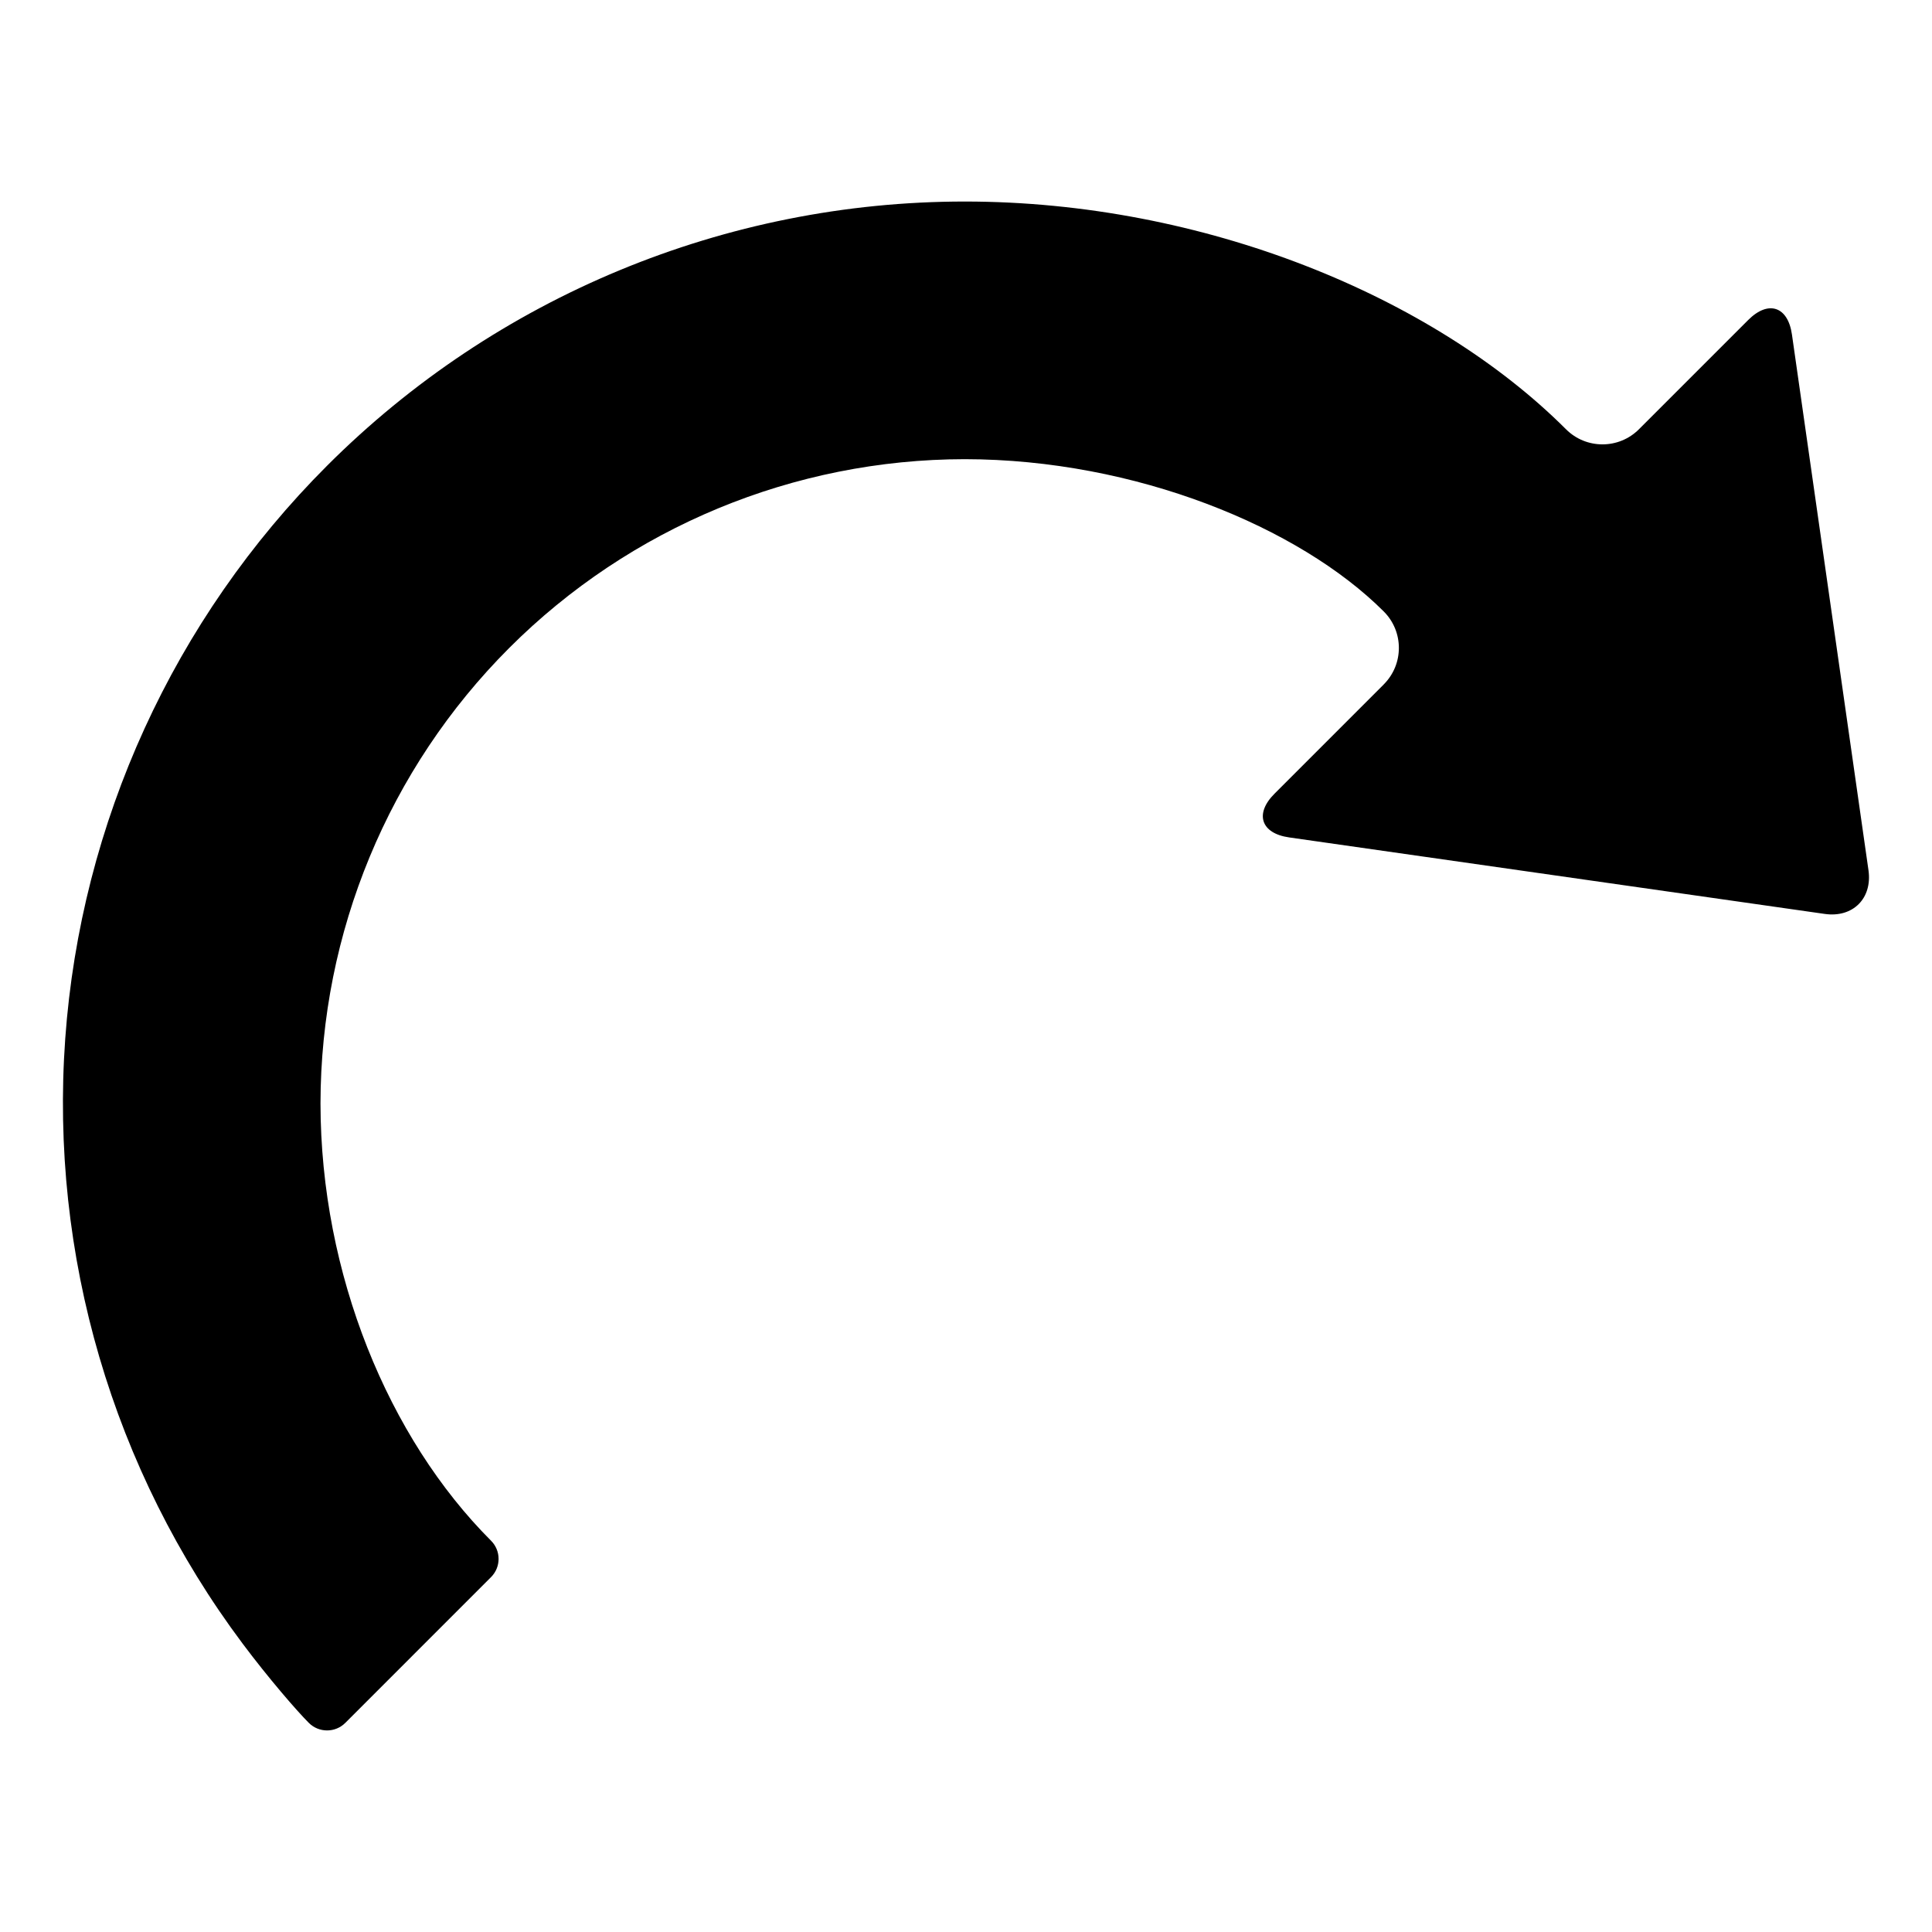
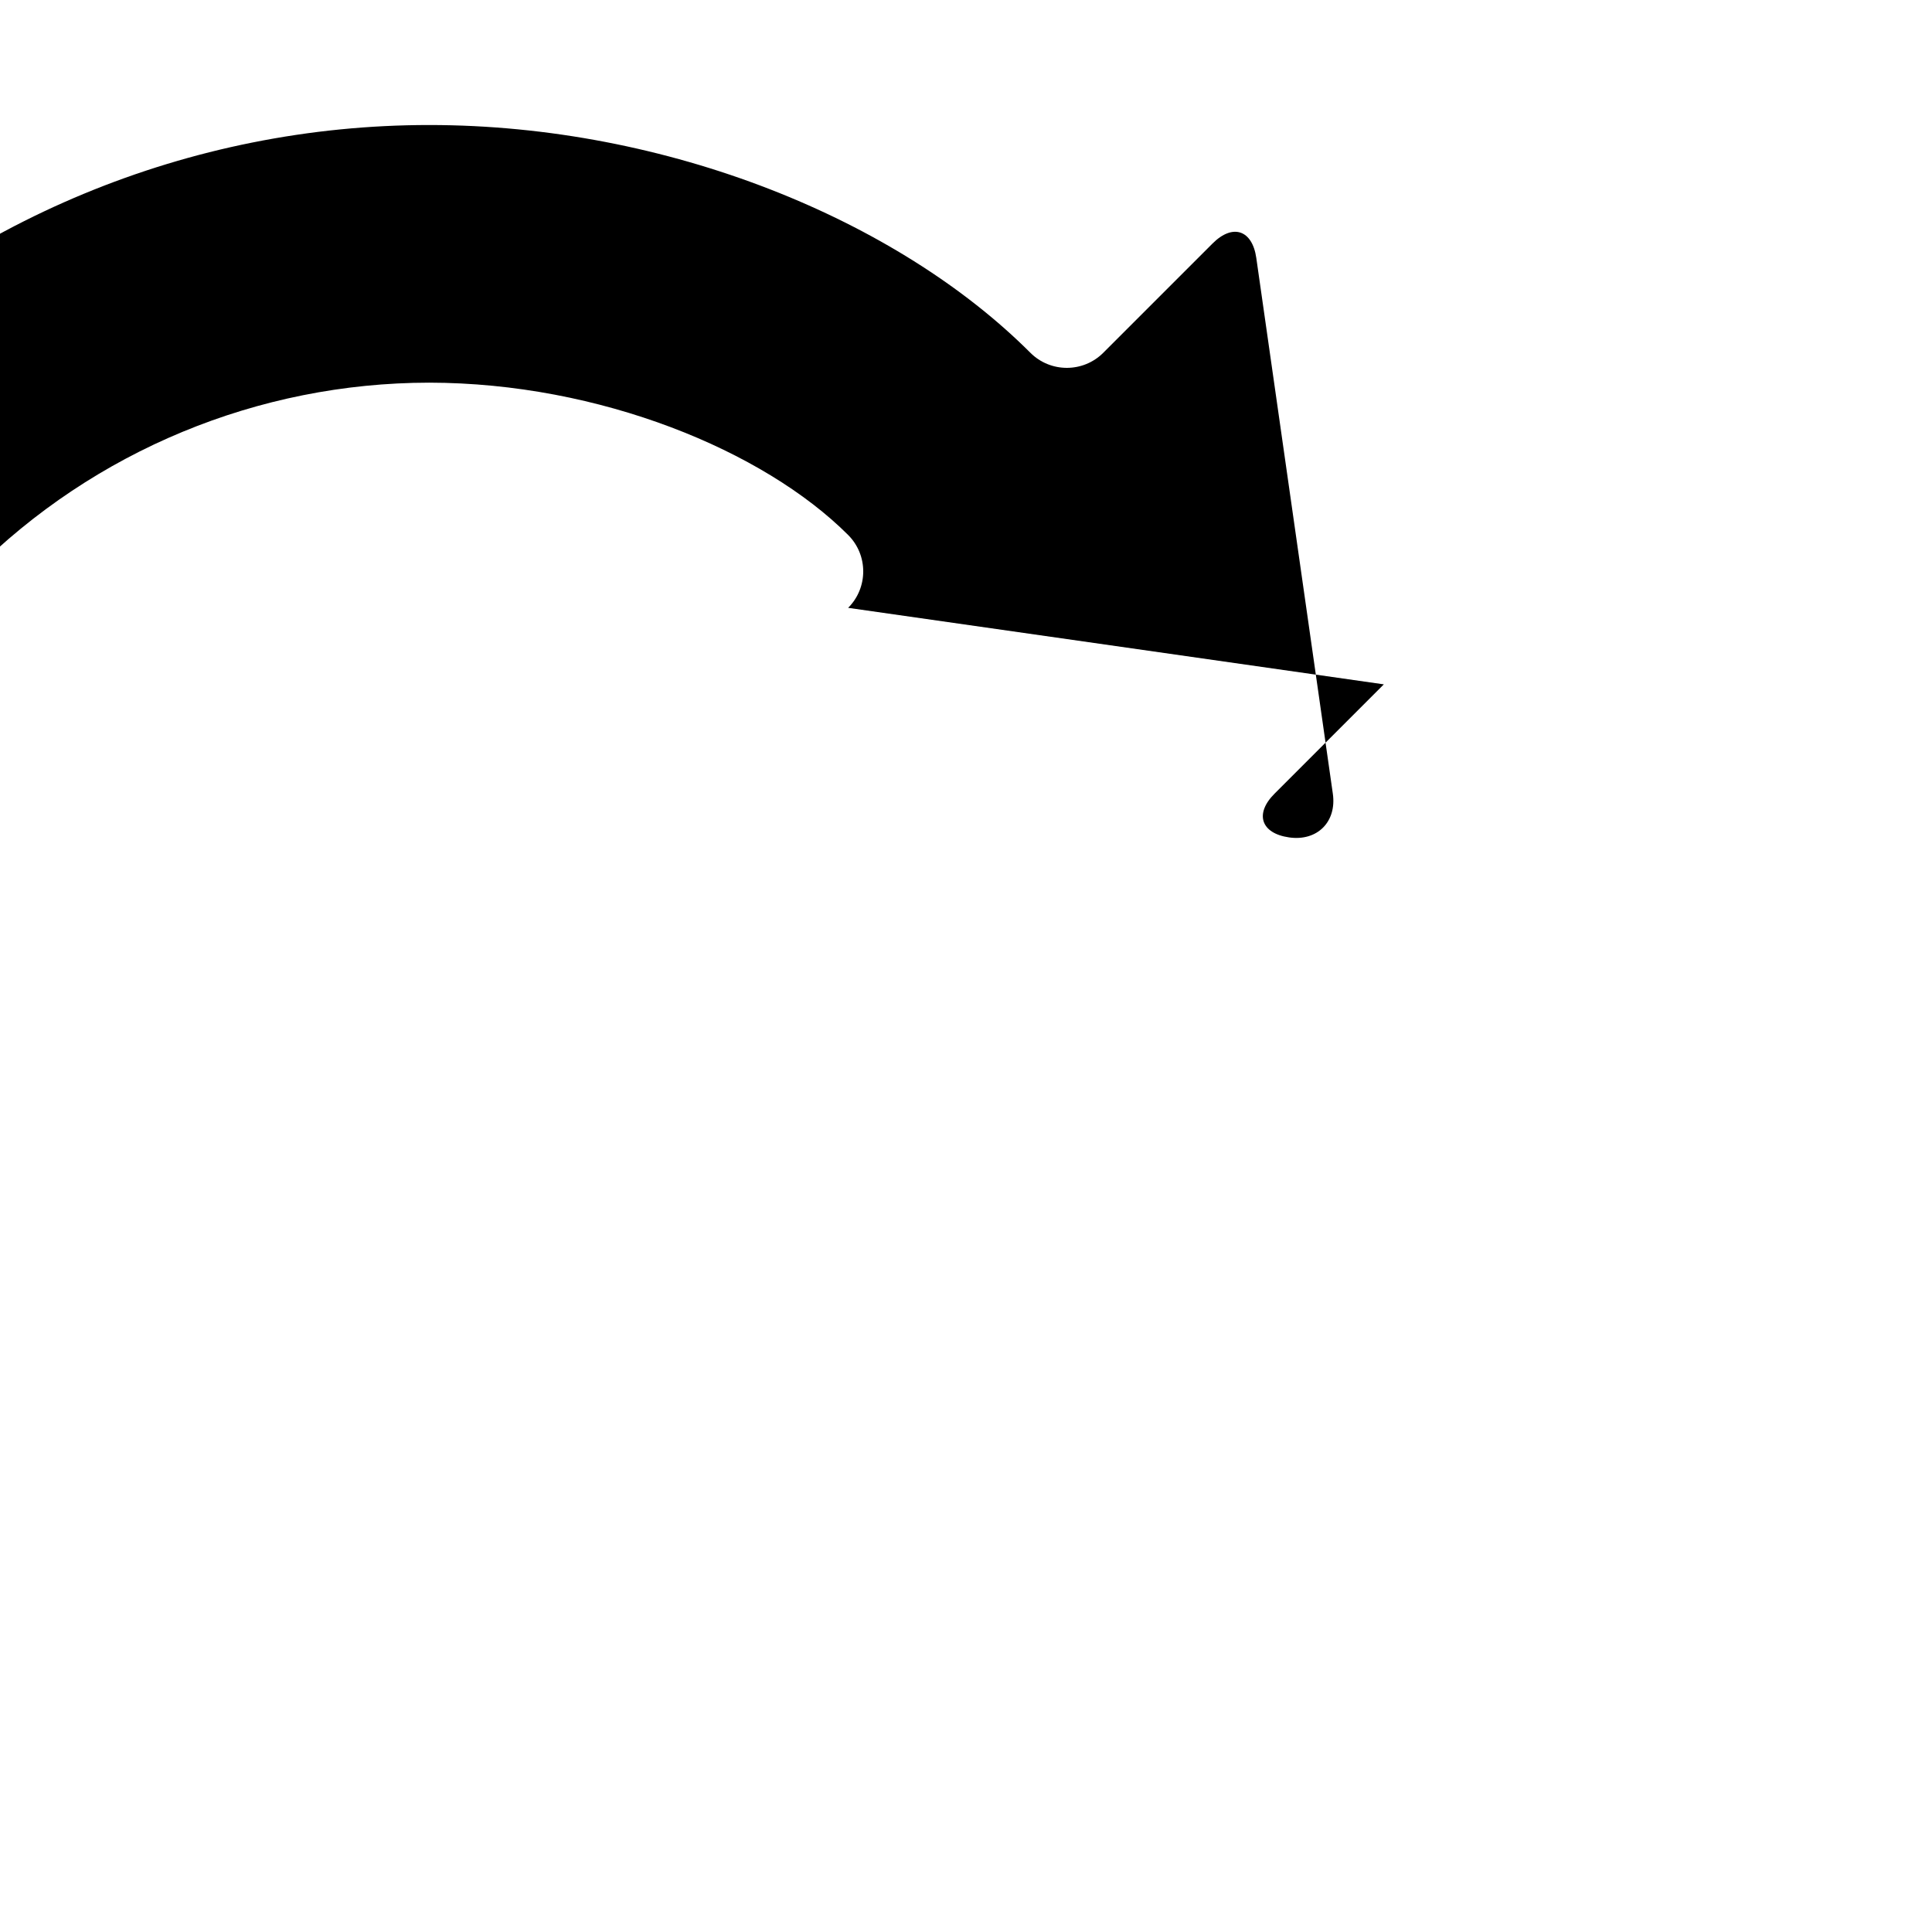
<svg xmlns="http://www.w3.org/2000/svg" fill="#000000" width="800px" height="800px" version="1.1" viewBox="144 144 512 512">
-   <path d="m510.73 325.36-28.969 28.977c-5.332 5.324-3.598 10.52 3.863 11.586l141.95 20.277c7.461 1.07 12.656-4.125 11.59-11.586l-20.281-141.96c-1.062-7.461-6.254-9.188-11.586-3.856l-28.969 28.969c-5.332 5.328-13.984 5.328-19.316 0-35.152-35.152-95.984-60.359-159.34-60.359-63.348 0-124.19 25.207-169 70.016-40.605 40.605-65.277 94.539-69.387 151.86-4.098 57.312 12.559 114.24 46.98 160.25 6.859 9.172 14.344 17.816 17.578 21.051 2.668 2.664 6.996 2.664 9.66 0l38.625-38.629c2.668-2.664 2.668-6.992 0-9.656-27.184-27.18-45.145-70.641-45.195-115.88 0.051-45.242 18.012-88.695 50.023-120.71 32.012-32.016 75.469-49.977 120.71-50.023 45.242 0.047 88.695 18.008 111.05 40.367 5.332 5.328 5.332 13.98 0 19.309z" />
+   <path d="m510.73 325.36-28.969 28.977c-5.332 5.324-3.598 10.52 3.863 11.586c7.461 1.07 12.656-4.125 11.59-11.586l-20.281-141.96c-1.062-7.461-6.254-9.188-11.586-3.856l-28.969 28.969c-5.332 5.328-13.984 5.328-19.316 0-35.152-35.152-95.984-60.359-159.34-60.359-63.348 0-124.19 25.207-169 70.016-40.605 40.605-65.277 94.539-69.387 151.86-4.098 57.312 12.559 114.24 46.98 160.25 6.859 9.172 14.344 17.816 17.578 21.051 2.668 2.664 6.996 2.664 9.66 0l38.625-38.629c2.668-2.664 2.668-6.992 0-9.656-27.184-27.18-45.145-70.641-45.195-115.88 0.051-45.242 18.012-88.695 50.023-120.71 32.012-32.016 75.469-49.977 120.71-50.023 45.242 0.047 88.695 18.008 111.05 40.367 5.332 5.328 5.332 13.98 0 19.309z" />
</svg>